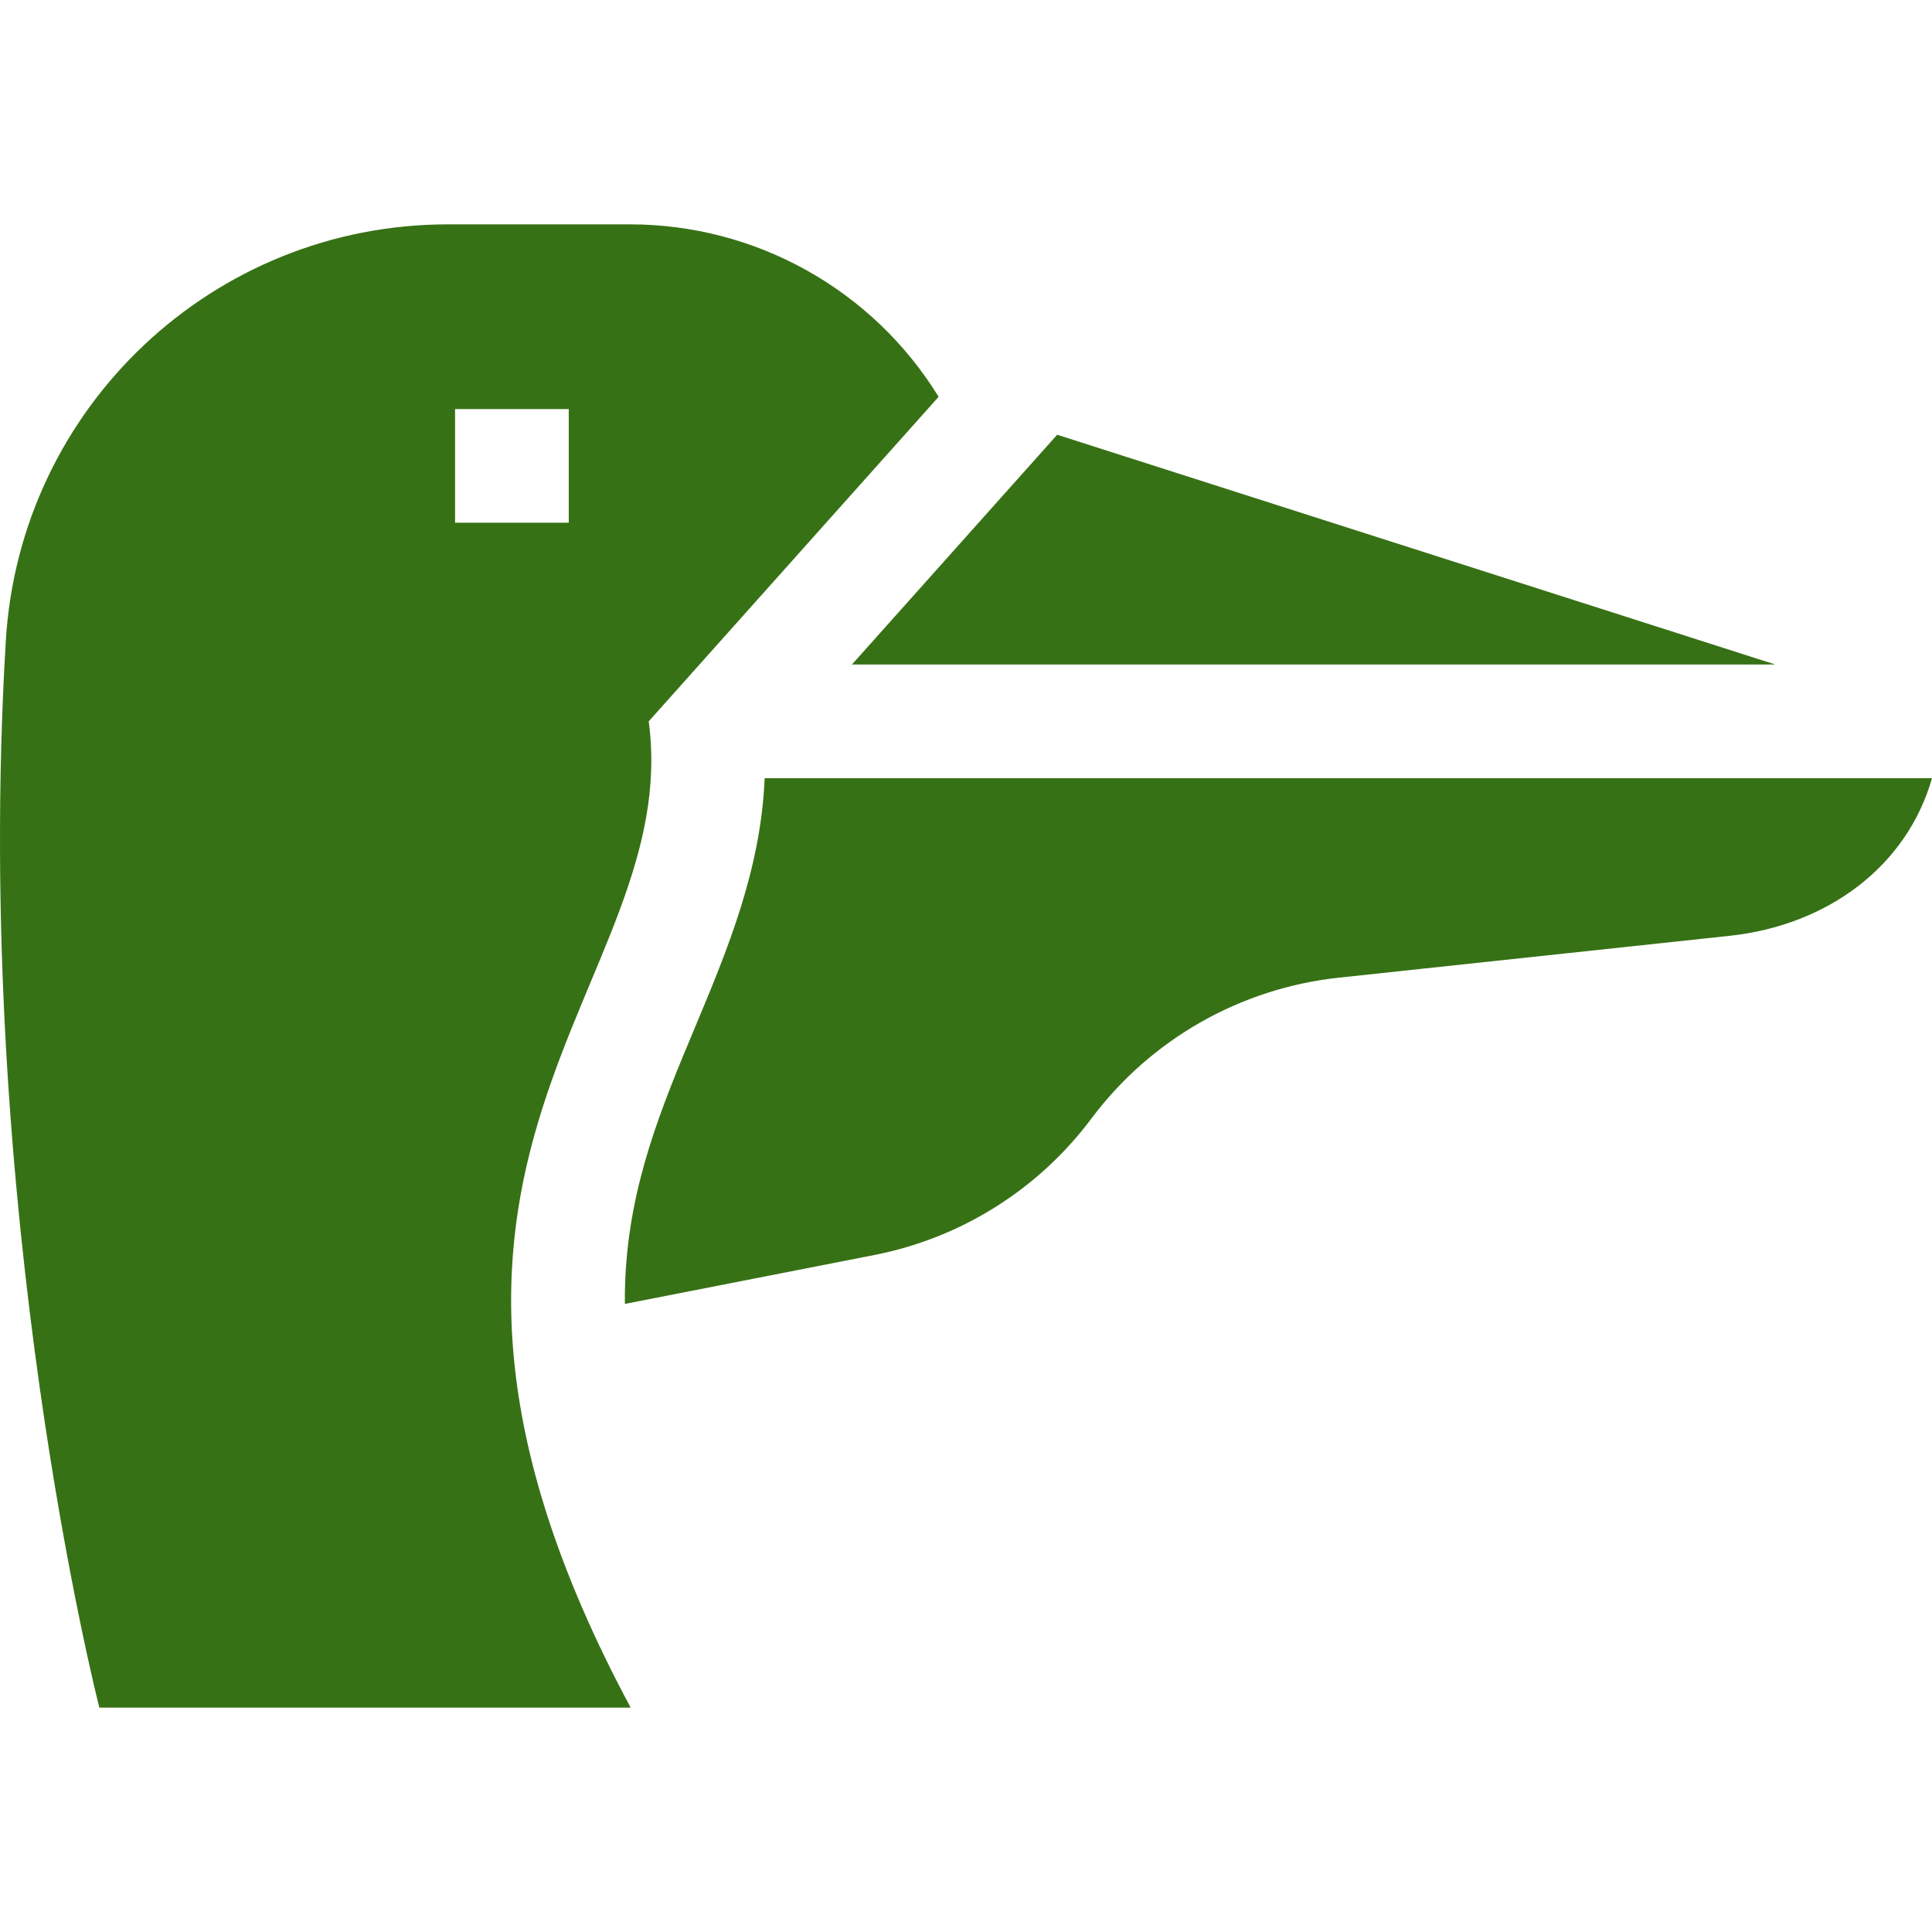
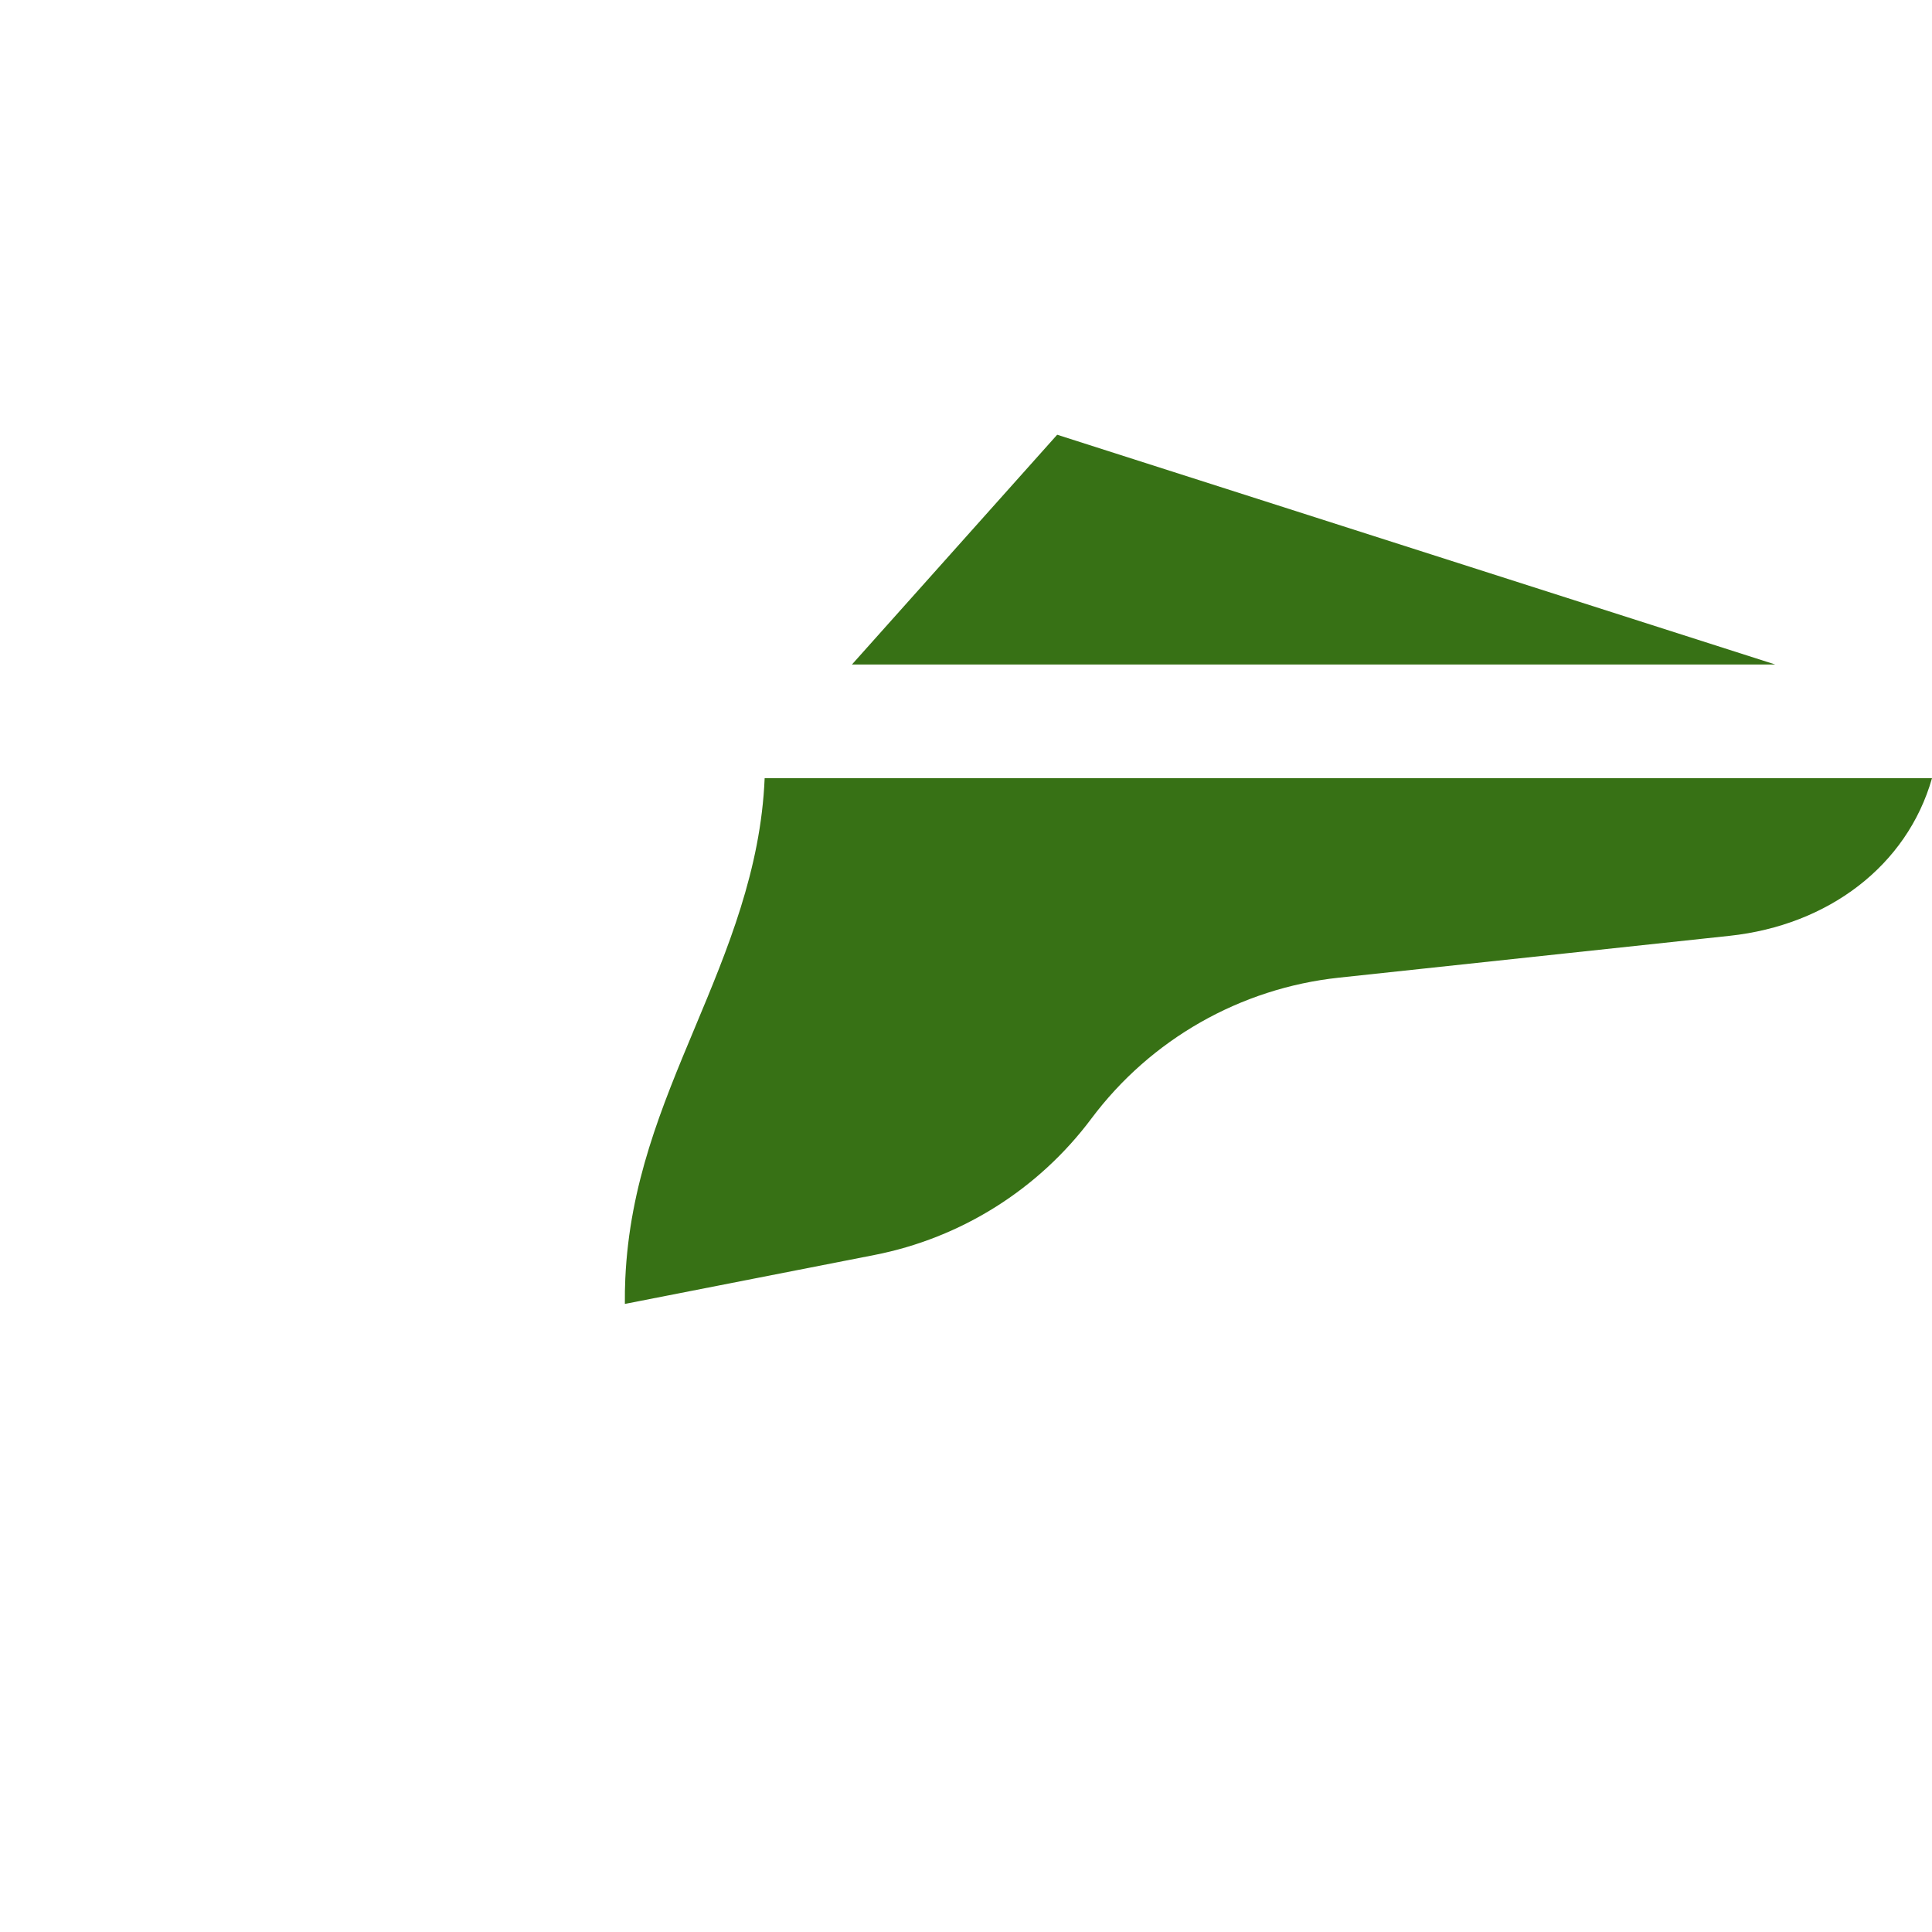
<svg xmlns="http://www.w3.org/2000/svg" id="Capa_1" enable-background="new 0 0 509.792 509.792" height="512" viewBox="0 0 509.792 509.792" width="512" fill="#377115">
  <g>
-     <path d="m171.173 190.344 76.498-85.641c-17.399-28.278-48.223-45.504-81.424-45.504h-48.065c-61.823 0-112.94 48.162-116.646 109.874-9.027 150.321 24.68 281.52 24.68 281.52h140.195c-77.891-145.173 14.17-189.787 4.762-260.249zm-51.096-82.41h30v30h-30z" />
    <path d="m468.44 175.343-189.485-60.63-54.157 60.63z" />
    <path d="m201.766 205.343c-1.004 24.161-9.798 45.219-18.369 65.715-8.878 21.229-17.263 41.281-18.401 66.35-.1 2.199-.133 4.418-.114 6.653l65.838-12.907c22.881-4.486 43.282-17.307 57.248-35.979 15.661-20.939 39.329-34.417 65.329-37.201l103.079-11.04c25.996-2.784 46.816-18.445 53.418-41.592h-308.028z" />
  </g>
</svg>